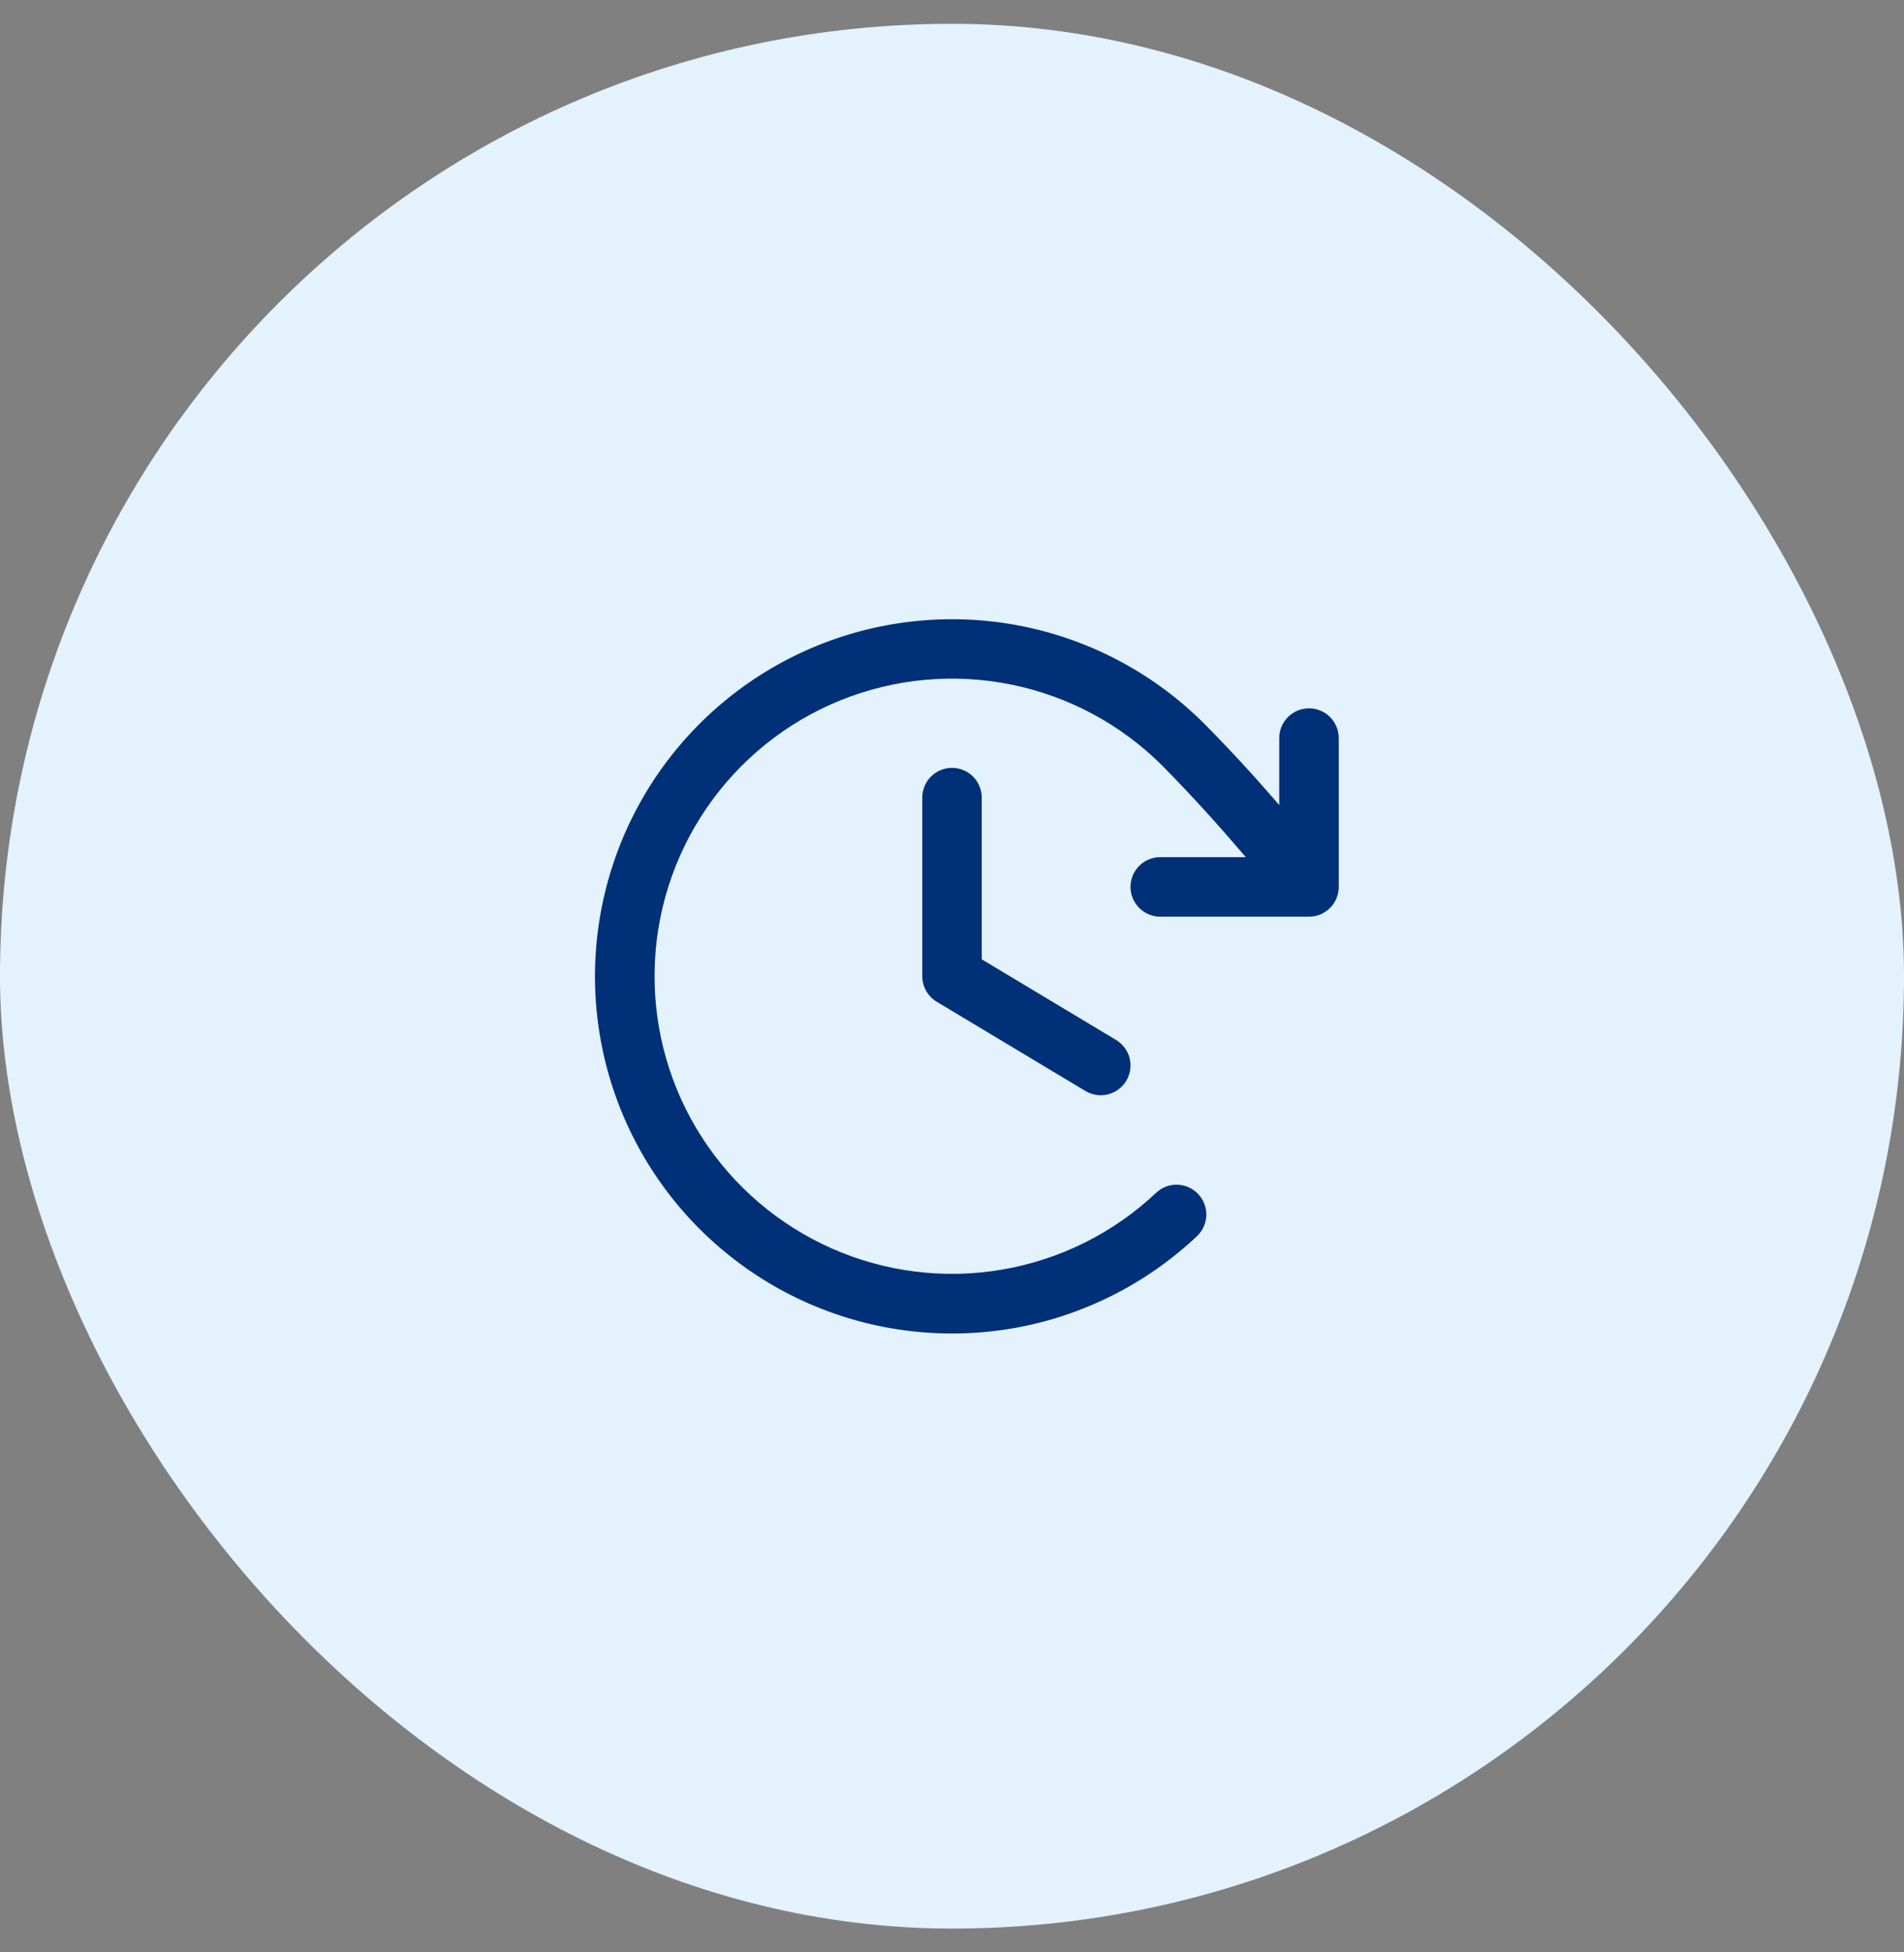
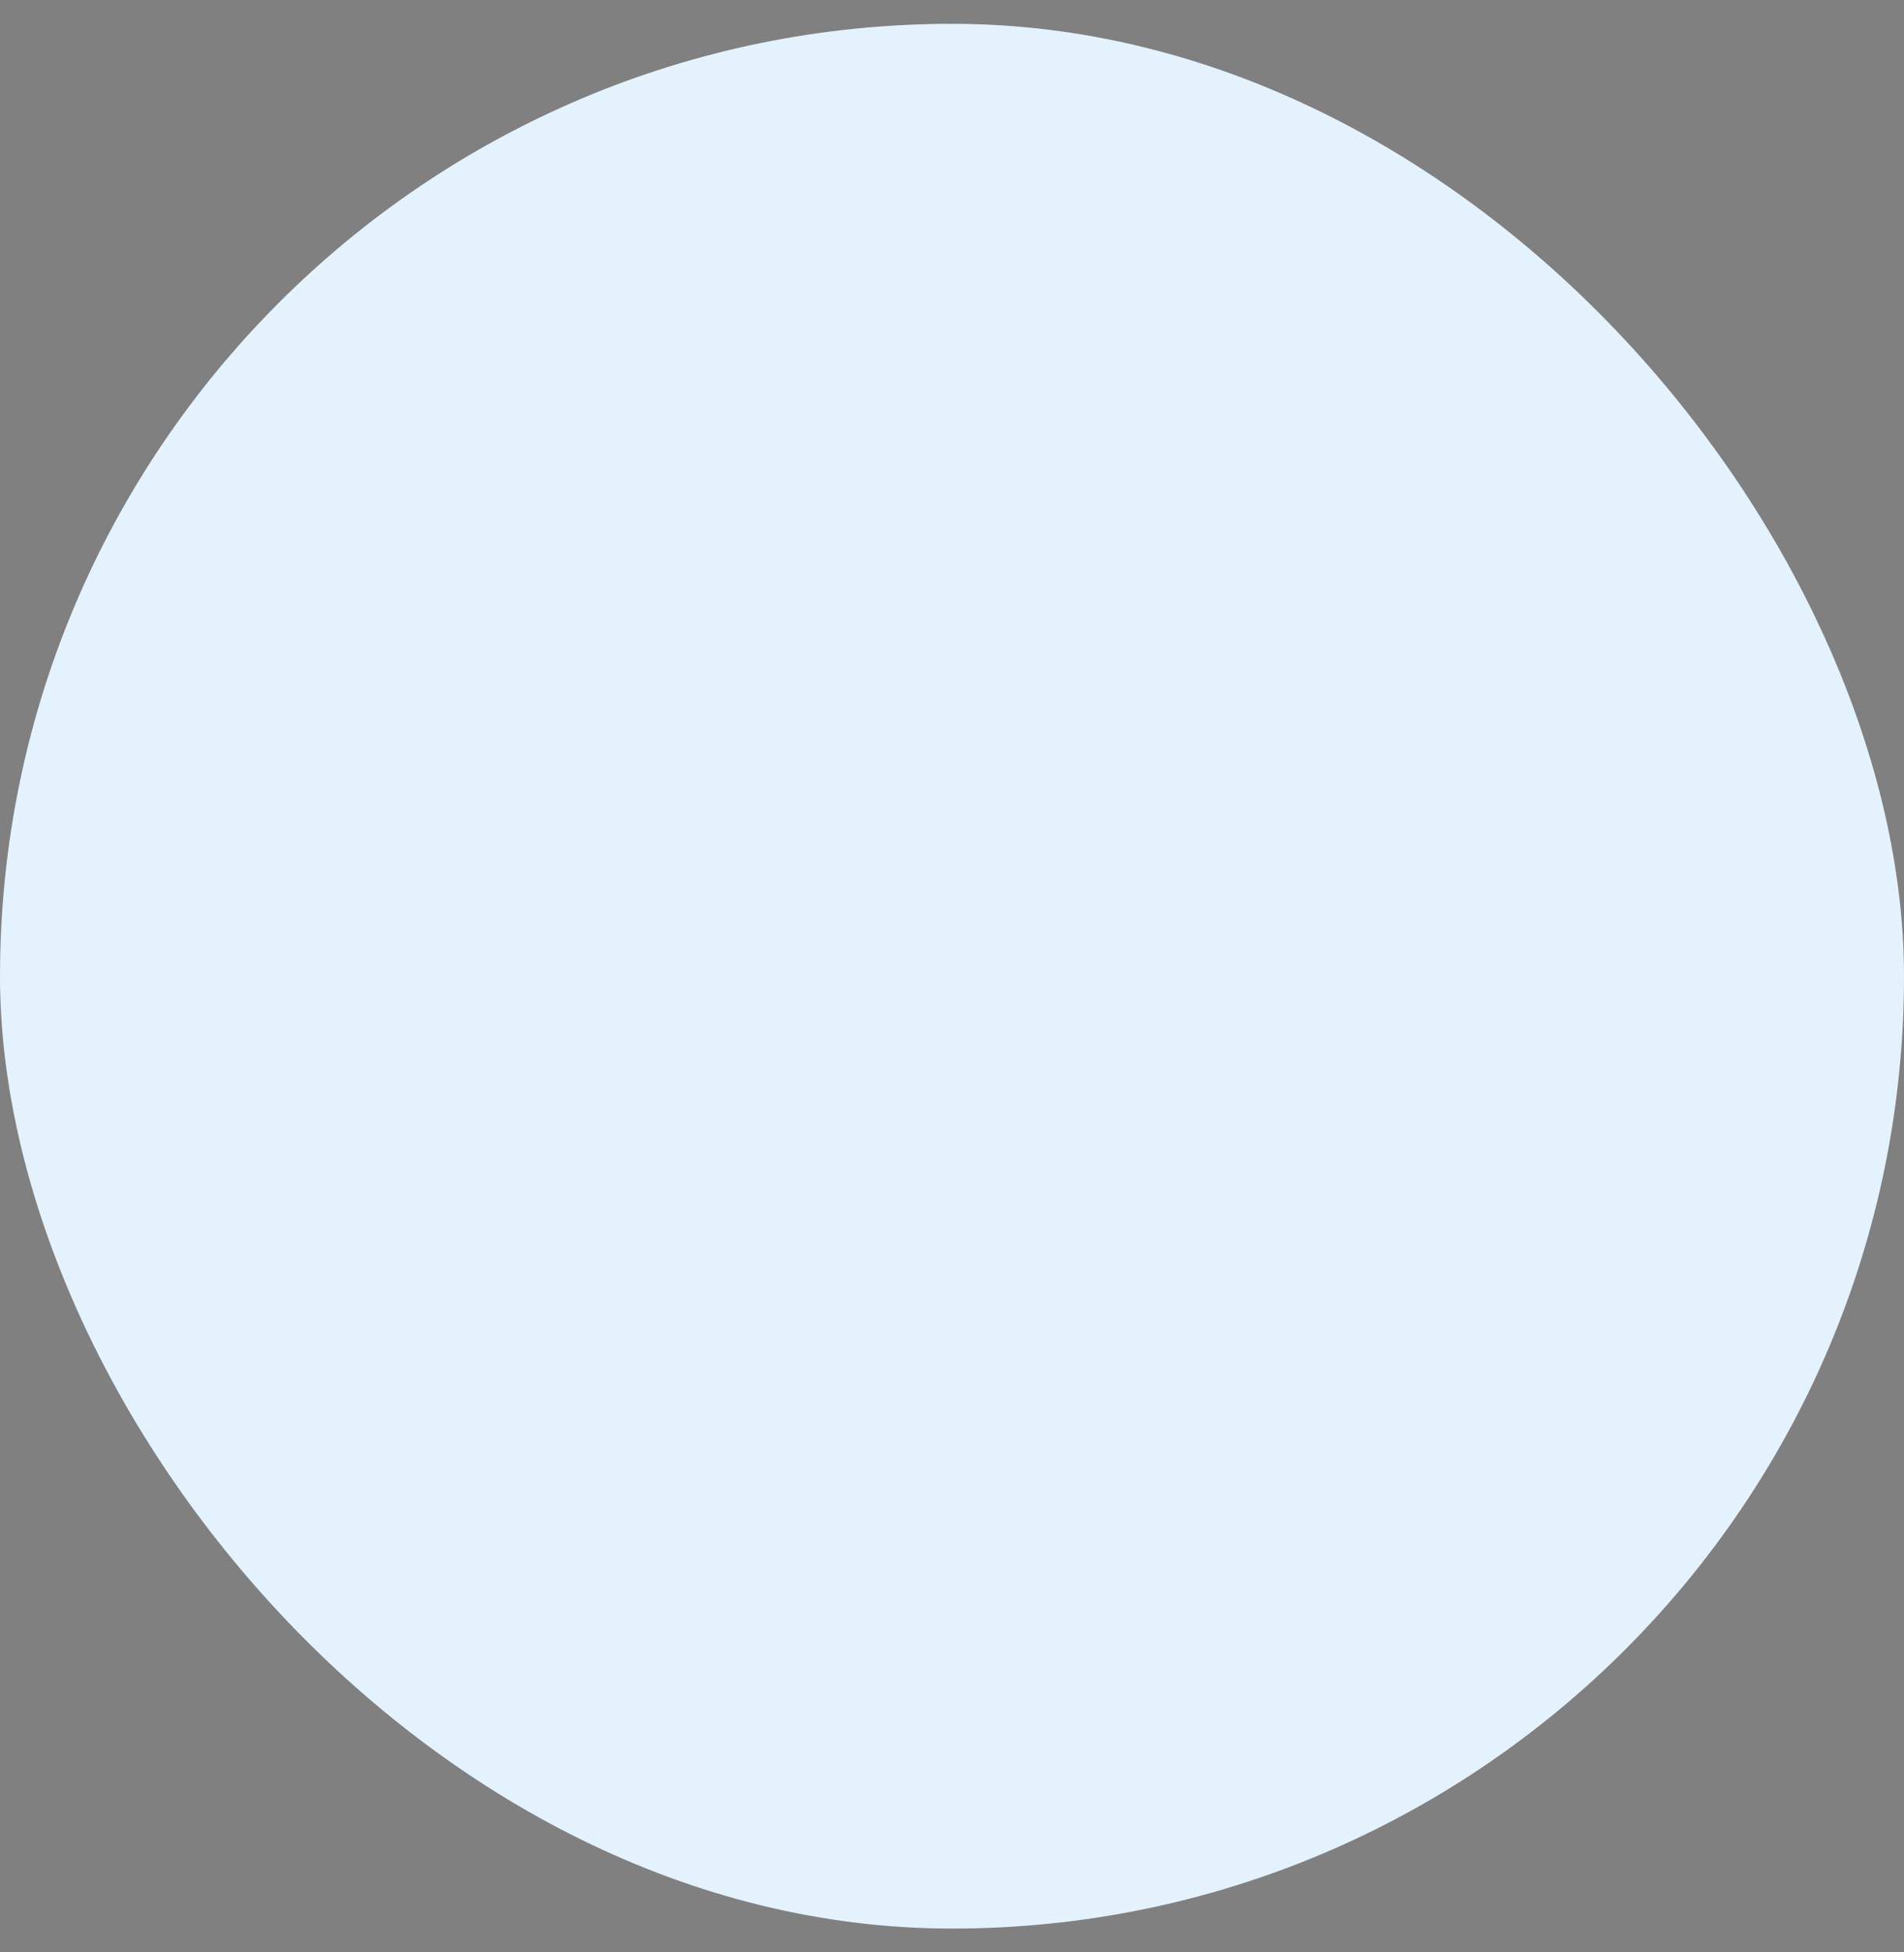
<svg xmlns="http://www.w3.org/2000/svg" width="40" height="41" viewBox="0 0 40 41" fill="none">
  <rect x="0" y="0" width="40" height="41" fill="#808080" stroke="none" />
  <rect y="0.5" width="40" height="40" rx="20" fill="#E3F2FD" />
-   <path d="M20.625 16.75V20.146L23.447 21.839C23.589 21.924 23.691 22.063 23.732 22.224C23.772 22.385 23.746 22.555 23.661 22.697C23.576 22.839 23.437 22.942 23.276 22.982C23.116 23.022 22.945 22.996 22.803 22.911L19.678 21.036C19.586 20.98 19.509 20.902 19.456 20.808C19.403 20.714 19.375 20.608 19.375 20.5V16.75C19.375 16.584 19.441 16.425 19.558 16.308C19.675 16.191 19.834 16.125 20 16.125C20.166 16.125 20.325 16.191 20.442 16.308C20.559 16.425 20.625 16.584 20.625 16.75ZM27.5 14.875C27.334 14.875 27.175 14.941 27.058 15.058C26.941 15.175 26.875 15.334 26.875 15.5V16.906C26.379 16.331 25.873 15.777 25.303 15.201C24.261 14.159 22.934 13.446 21.49 13.153C20.045 12.861 18.546 13 17.18 13.554C15.814 14.108 14.642 15.053 13.809 16.269C12.977 17.486 12.522 18.921 12.5 20.395C12.479 21.869 12.892 23.317 13.689 24.557C14.486 25.797 15.63 26.775 16.979 27.369C18.329 27.962 19.823 28.145 21.276 27.895C22.728 27.644 24.075 26.97 25.147 25.959C25.207 25.902 25.255 25.835 25.288 25.76C25.322 25.685 25.34 25.604 25.343 25.522C25.345 25.44 25.331 25.358 25.302 25.281C25.272 25.204 25.228 25.134 25.172 25.074C25.115 25.015 25.048 24.967 24.973 24.933C24.898 24.899 24.817 24.881 24.735 24.879C24.653 24.876 24.571 24.89 24.494 24.919C24.417 24.949 24.347 24.993 24.288 25.049C23.394 25.892 22.272 26.452 21.061 26.66C19.851 26.869 18.606 26.716 17.483 26.221C16.359 25.726 15.405 24.911 14.742 23.878C14.078 22.844 13.734 21.639 13.752 20.41C13.769 19.183 14.149 17.987 14.842 16.973C15.535 15.96 16.511 15.172 17.649 14.71C18.787 14.248 20.035 14.132 21.239 14.375C22.443 14.618 23.548 15.21 24.417 16.078C25.053 16.722 25.61 17.342 26.172 18H24.375C24.209 18 24.05 18.066 23.933 18.183C23.816 18.3 23.75 18.459 23.75 18.625C23.75 18.791 23.816 18.95 23.933 19.067C24.05 19.184 24.209 19.25 24.375 19.25H27.5C27.666 19.25 27.825 19.184 27.942 19.067C28.059 18.95 28.125 18.791 28.125 18.625V15.5C28.125 15.334 28.059 15.175 27.942 15.058C27.825 14.941 27.666 14.875 27.5 14.875Z" fill="#003078" />
</svg>